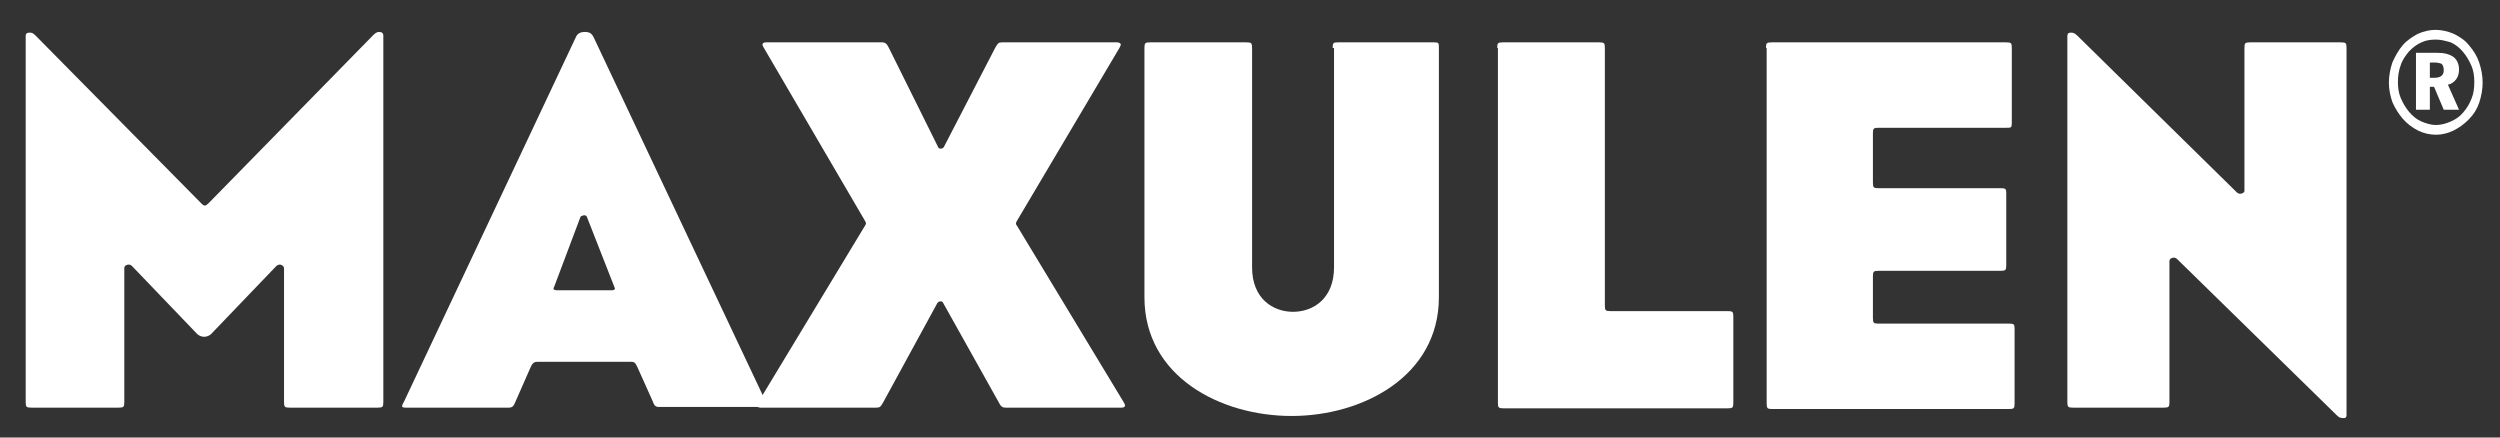
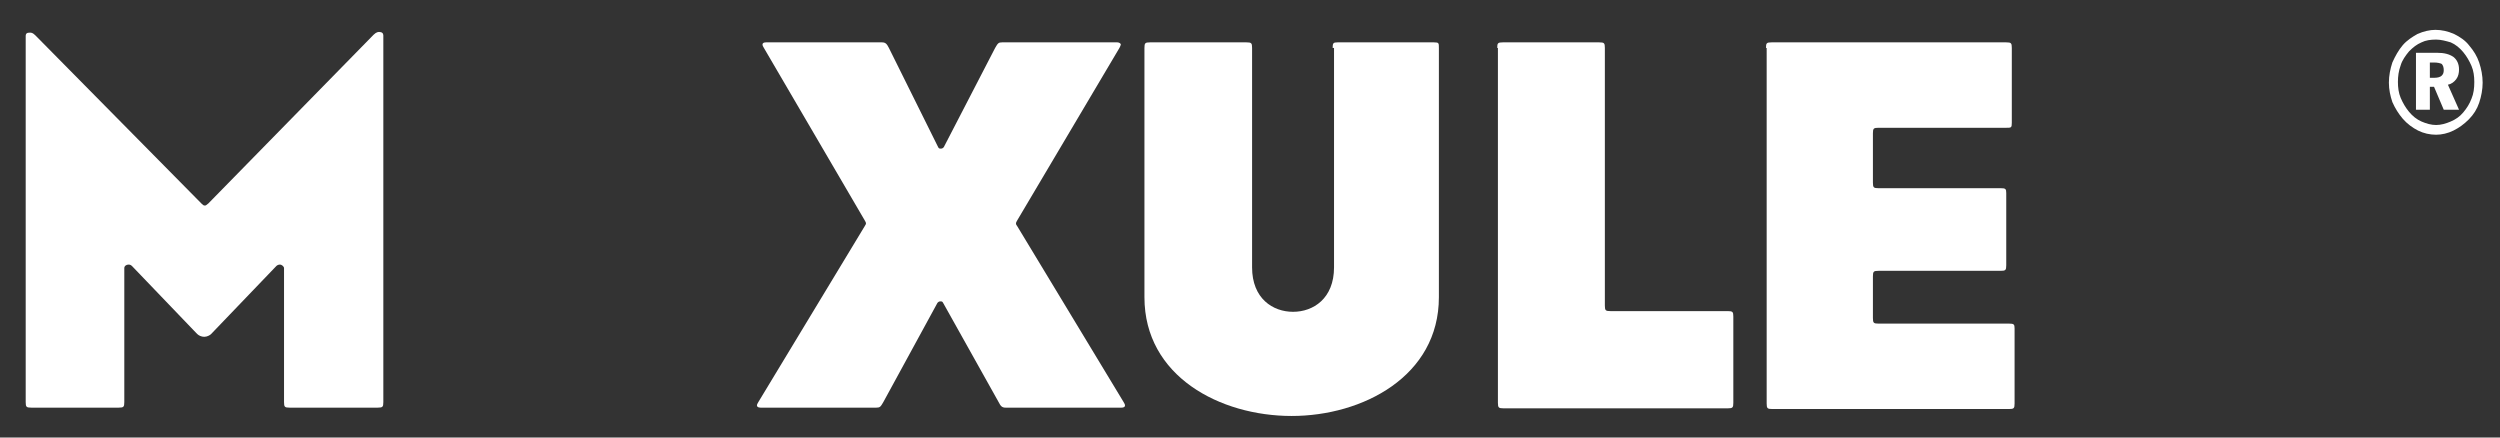
<svg xmlns="http://www.w3.org/2000/svg" version="1.0" id="white" x="0px" y="0px" width="360px" height="63px" viewBox="0 0 360 63" enable-background="new 0 0 360 63" xml:space="preserve">
  <rect x="0" y="0" width="360" height="63" fill="#333333" stroke="none" />
  <g>
    <g>
      <path fill="#FFFFFF" d="M55.2,57.9c0,0.7-0.1,0.8-0.8,0.8H41.7c-0.7,0-0.8-0.1-0.8-0.8V38.6c0-0.2-0.3-0.5-0.6-0.5    c-0.2,0-0.4,0.1-0.5,0.2l-9.4,9.8c-0.2,0.2-0.6,0.4-1,0.4s-0.8-0.2-1-0.4l-9.4-9.8c-0.2-0.2-0.4-0.2-0.5-0.2    c-0.3,0-0.6,0.2-0.6,0.5v19.3c0,0.7-0.1,0.8-0.8,0.8H4.5c-0.7,0-0.8-0.1-0.8-0.8V5.2c0-0.4,0.2-0.5,0.6-0.5c0.2,0,0.4,0,0.8,0.4    l23.9,24.2c0.2,0.2,0.3,0.3,0.5,0.3s0.2-0.1,0.5-0.3L53.8,5c0.4-0.4,0.7-0.4,0.8-0.4c0.4,0,0.6,0.2,0.6,0.5V57.9z" />
-       <path fill="#FFFFFF" d="M91.8,52.9c-0.3-0.7-0.5-0.8-0.9-0.8H77.4c-0.4,0-0.7,0.1-1,0.8l-2.2,5c-0.2,0.5-0.4,0.8-0.9,0.8H58.4    c-0.4,0-0.5-0.1-0.5-0.2c0-0.1,0.1-0.4,0.2-0.5L82.9,5.4c0.2-0.5,0.6-0.8,1.3-0.8s1,0.2,1.3,0.8l24.8,52.5    c0.1,0.2,0.2,0.5,0.2,0.5c0,0.2-0.1,0.2-0.5,0.2H94.9c-0.5,0-0.7-0.2-0.9-0.8L91.8,52.9z M88.5,41.4l-4-10.2    C84.4,31,84.2,31,84.1,31s-0.4,0.1-0.5,0.2l-3.8,10.1l-0.1,0.2c0,0.3,0.3,0.3,0.7,0.3h7.4c0.5,0,0.7,0,0.7-0.2    C88.6,41.6,88.6,41.6,88.5,41.4z" />
      <path fill="#FFFFFF" d="M109,58.4c0-0.2,0.1-0.3,0.2-0.5l15.3-25.3c0.1-0.2,0.2-0.3,0.2-0.4c0-0.2-0.1-0.3-0.2-0.5L110,6.9    c-0.1-0.2-0.2-0.3-0.2-0.5s0.2-0.3,0.5-0.3H127c0.5,0,0.7,0.2,1,0.8l7.1,14.3c0.1,0.2,0.2,0.2,0.4,0.2c0.2,0,0.3-0.1,0.4-0.2    l7.4-14.3c0.4-0.7,0.5-0.8,1-0.8h16.6c0.3,0,0.5,0.2,0.5,0.3s-0.1,0.3-0.2,0.5l-14.7,24.8c-0.1,0.2-0.2,0.3-0.2,0.5    c0,0.1,0.1,0.3,0.2,0.4l15.3,25.3c0.1,0.2,0.2,0.3,0.2,0.5c0,0.2-0.2,0.3-0.5,0.3h-16.7c-0.5,0-0.7-0.2-1-0.8l-8-14.3    c-0.1-0.2-0.2-0.2-0.4-0.2s-0.3,0.1-0.4,0.2l-7.8,14.3c-0.4,0.7-0.5,0.8-1,0.8h-16.7C109.1,58.7,109,58.5,109,58.4z" />
      <path fill="#FFFFFF" d="M191.9,6.9c0-0.7,0.1-0.8,0.7-0.8h13.9c0.7,0,0.7,0.1,0.7,0.8v35.9c0,11.4-11,17.1-21.2,17.1    c-10.3,0-21.2-5.7-21.2-17.1V6.9c0-0.7,0.1-0.8,0.8-0.8h13.9c0.7,0,0.8,0.1,0.8,0.8v31.6c0,4.5,3,6.4,5.9,6.4    c2.9,0,5.9-1.9,5.9-6.4V6.9z" />
      <path fill="#FFFFFF" d="M215.6,6.9c0-0.7,0.1-0.8,0.8-0.8h13.9c0.7,0,0.8,0.1,0.8,0.8V44c0,0.7,0.1,0.8,0.8,0.8h16.9    c0.7,0,0.8,0.1,0.8,0.8v12.4c0,0.7-0.1,0.8-0.8,0.8h-32.3c-0.7,0-0.8-0.1-0.8-0.8V6.9z" />
      <path fill="#FFFFFF" d="M254.3,6.9c0-0.7,0.1-0.8,0.8-0.8h33.8c0.7,0,0.8,0.1,0.8,0.8v10.8c0,0.7-0.1,0.7-0.8,0.7h-18.4    c-0.7,0-0.8,0.1-0.8,0.8v7.1c0,0.7,0.1,0.8,0.8,0.8h17.6c0.7,0,0.8,0.1,0.8,0.7v10.4c0,0.7-0.1,0.8-0.8,0.8h-17.6    c-0.7,0-0.8,0.1-0.8,0.8v6c0,0.7,0.1,0.8,0.8,0.8h18.8c0.7,0,0.8,0.1,0.8,0.7v10.8c0,0.7-0.1,0.8-0.8,0.8h-34.1    c-0.7,0-0.8-0.1-0.8-0.8V6.9z" />
-       <path fill="#FFFFFF" d="M313.5,37.3c-0.2-0.2-0.4-0.2-0.5-0.2c-0.3,0-0.6,0.2-0.6,0.5v20.3c0,0.7-0.1,0.8-0.8,0.8h-13.1    c-0.7,0-0.8-0.1-0.8-0.8V5.2c0-0.4,0.2-0.5,0.5-0.5c0.2,0,0.5,0,0.9,0.4l23,22.6c0.2,0.2,0.4,0.2,0.5,0.2c0.3,0,0.6-0.2,0.6-0.4    V6.9c0-0.7,0.1-0.8,0.8-0.8h13.1c0.7,0,0.8,0.1,0.8,0.8v52.8c0,0.5-0.2,0.5-0.5,0.5c-0.4,0-0.6-0.1-0.9-0.4L313.5,37.3z" />
      <path fill="#FFFFFF" d="M350.7,4.3c0.9,0,1.8,0.2,2.7,0.6c0.8,0.4,1.6,0.9,2.2,1.7c0.6,0.7,1.1,1.5,1.4,2.4    c0.3,0.9,0.5,1.9,0.5,2.9c0,1-0.2,2-0.5,2.9c-0.3,0.9-0.8,1.7-1.5,2.4c-0.7,0.7-1.4,1.2-2.2,1.6c-0.8,0.4-1.7,0.6-2.5,0.6    c-0.9,0-1.8-0.2-2.6-0.6c-0.8-0.4-1.6-1-2.2-1.7c-0.6-0.7-1.1-1.5-1.5-2.4c-0.3-0.9-0.5-1.8-0.5-2.8c0-1,0.2-2,0.5-2.9    c0.4-0.9,0.9-1.8,1.5-2.5c0.6-0.7,1.4-1.2,2.1-1.6C349,4.5,349.9,4.3,350.7,4.3z M350.8,5.7c-0.8,0-1.5,0.1-2.1,0.4    c-0.7,0.3-1.2,0.7-1.8,1.3c-0.5,0.6-1,1.3-1.2,2c-0.3,0.8-0.4,1.6-0.4,2.4c0,0.8,0.1,1.6,0.4,2.3c0.3,0.7,0.7,1.4,1.2,2    c0.5,0.6,1.1,1.1,1.8,1.4c0.7,0.3,1.4,0.5,2.1,0.5c0.7,0,1.4-0.2,2.1-0.5c0.7-0.3,1.3-0.7,1.8-1.3c0.5-0.6,0.9-1.2,1.2-2    c0.3-0.7,0.4-1.5,0.4-2.4c0-0.8-0.1-1.6-0.4-2.3c-0.3-0.7-0.7-1.4-1.2-2c-0.5-0.6-1.1-1.1-1.8-1.4C352.2,5.9,351.5,5.7,350.8,5.7z     M347.9,7.6h3c1.1,0,1.8,0.2,2.4,0.6c0.5,0.4,0.8,1,0.8,1.8c0,0.5-0.1,1-0.4,1.4c-0.3,0.4-0.7,0.7-1.2,0.8l1.6,3.6h-2.2l-1.4-3.3    h-0.6v3.3h-2V7.6z M349.9,9v2.2h0.7c0.4,0,0.8-0.1,1-0.3c0.2-0.2,0.3-0.4,0.3-0.8c0-0.4-0.1-0.7-0.3-0.9C351.4,9.1,351,9,350.5,9    H349.9z" />
    </g>
  </g>
</svg>